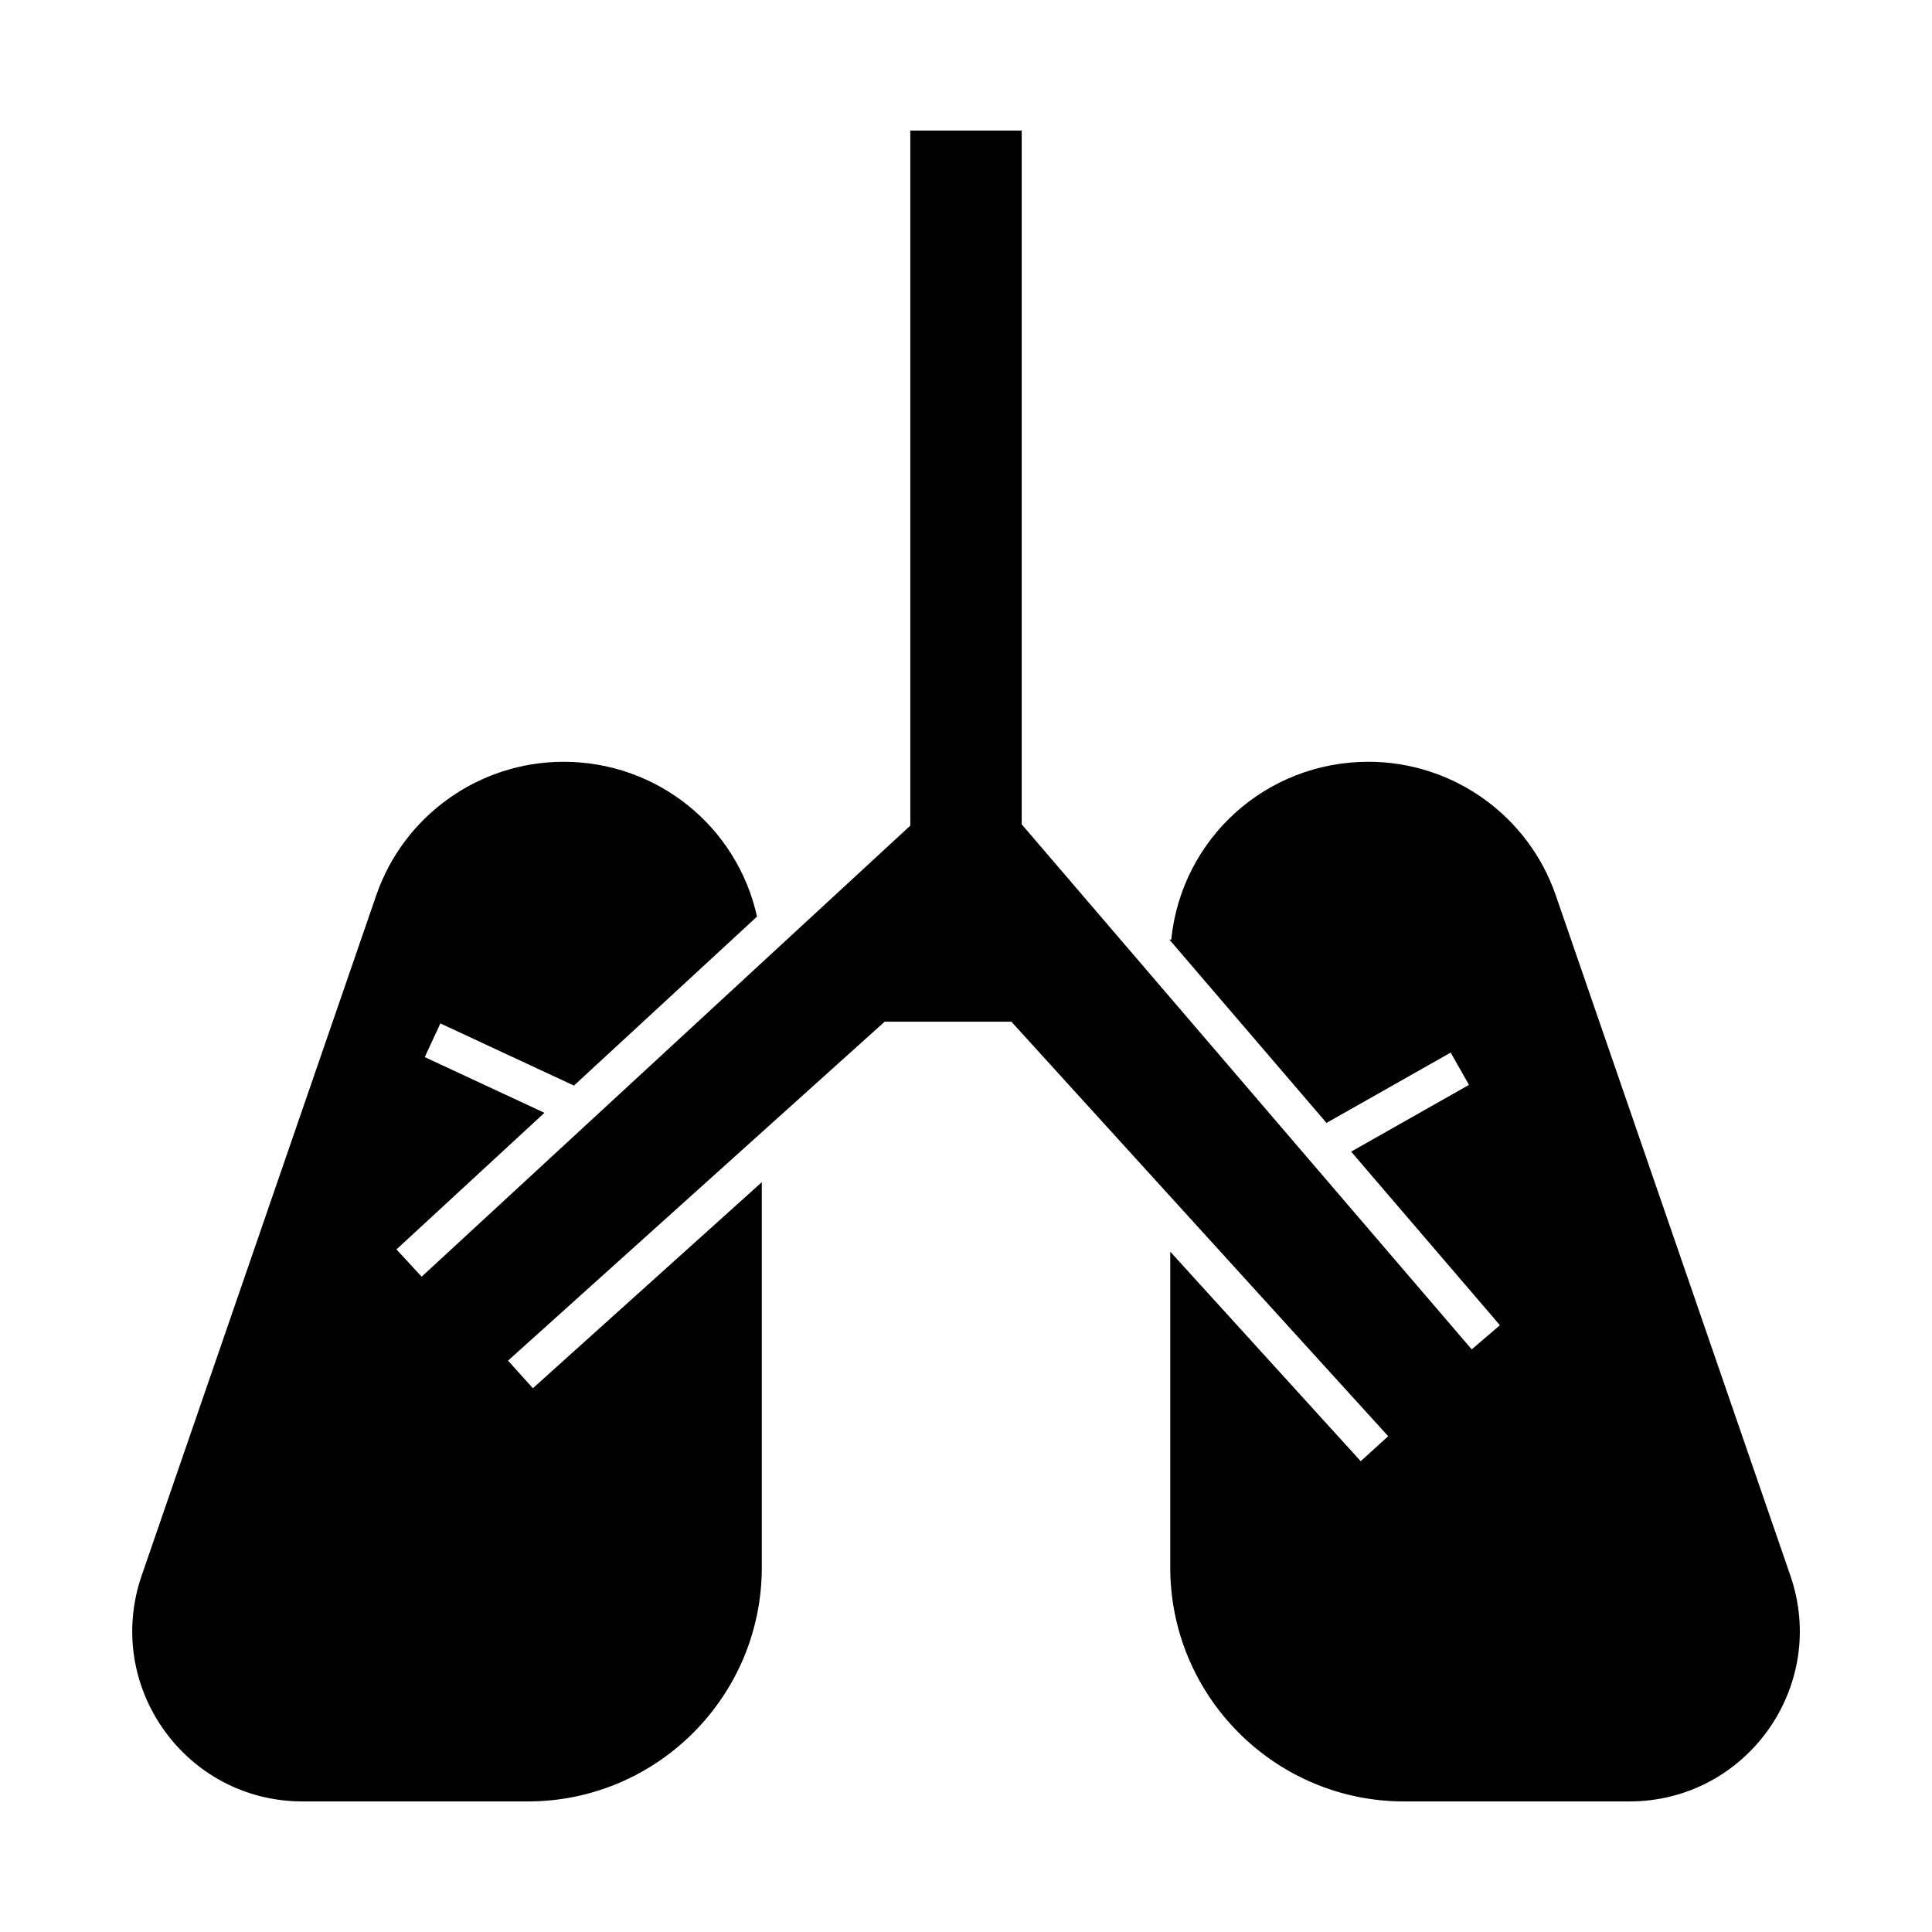
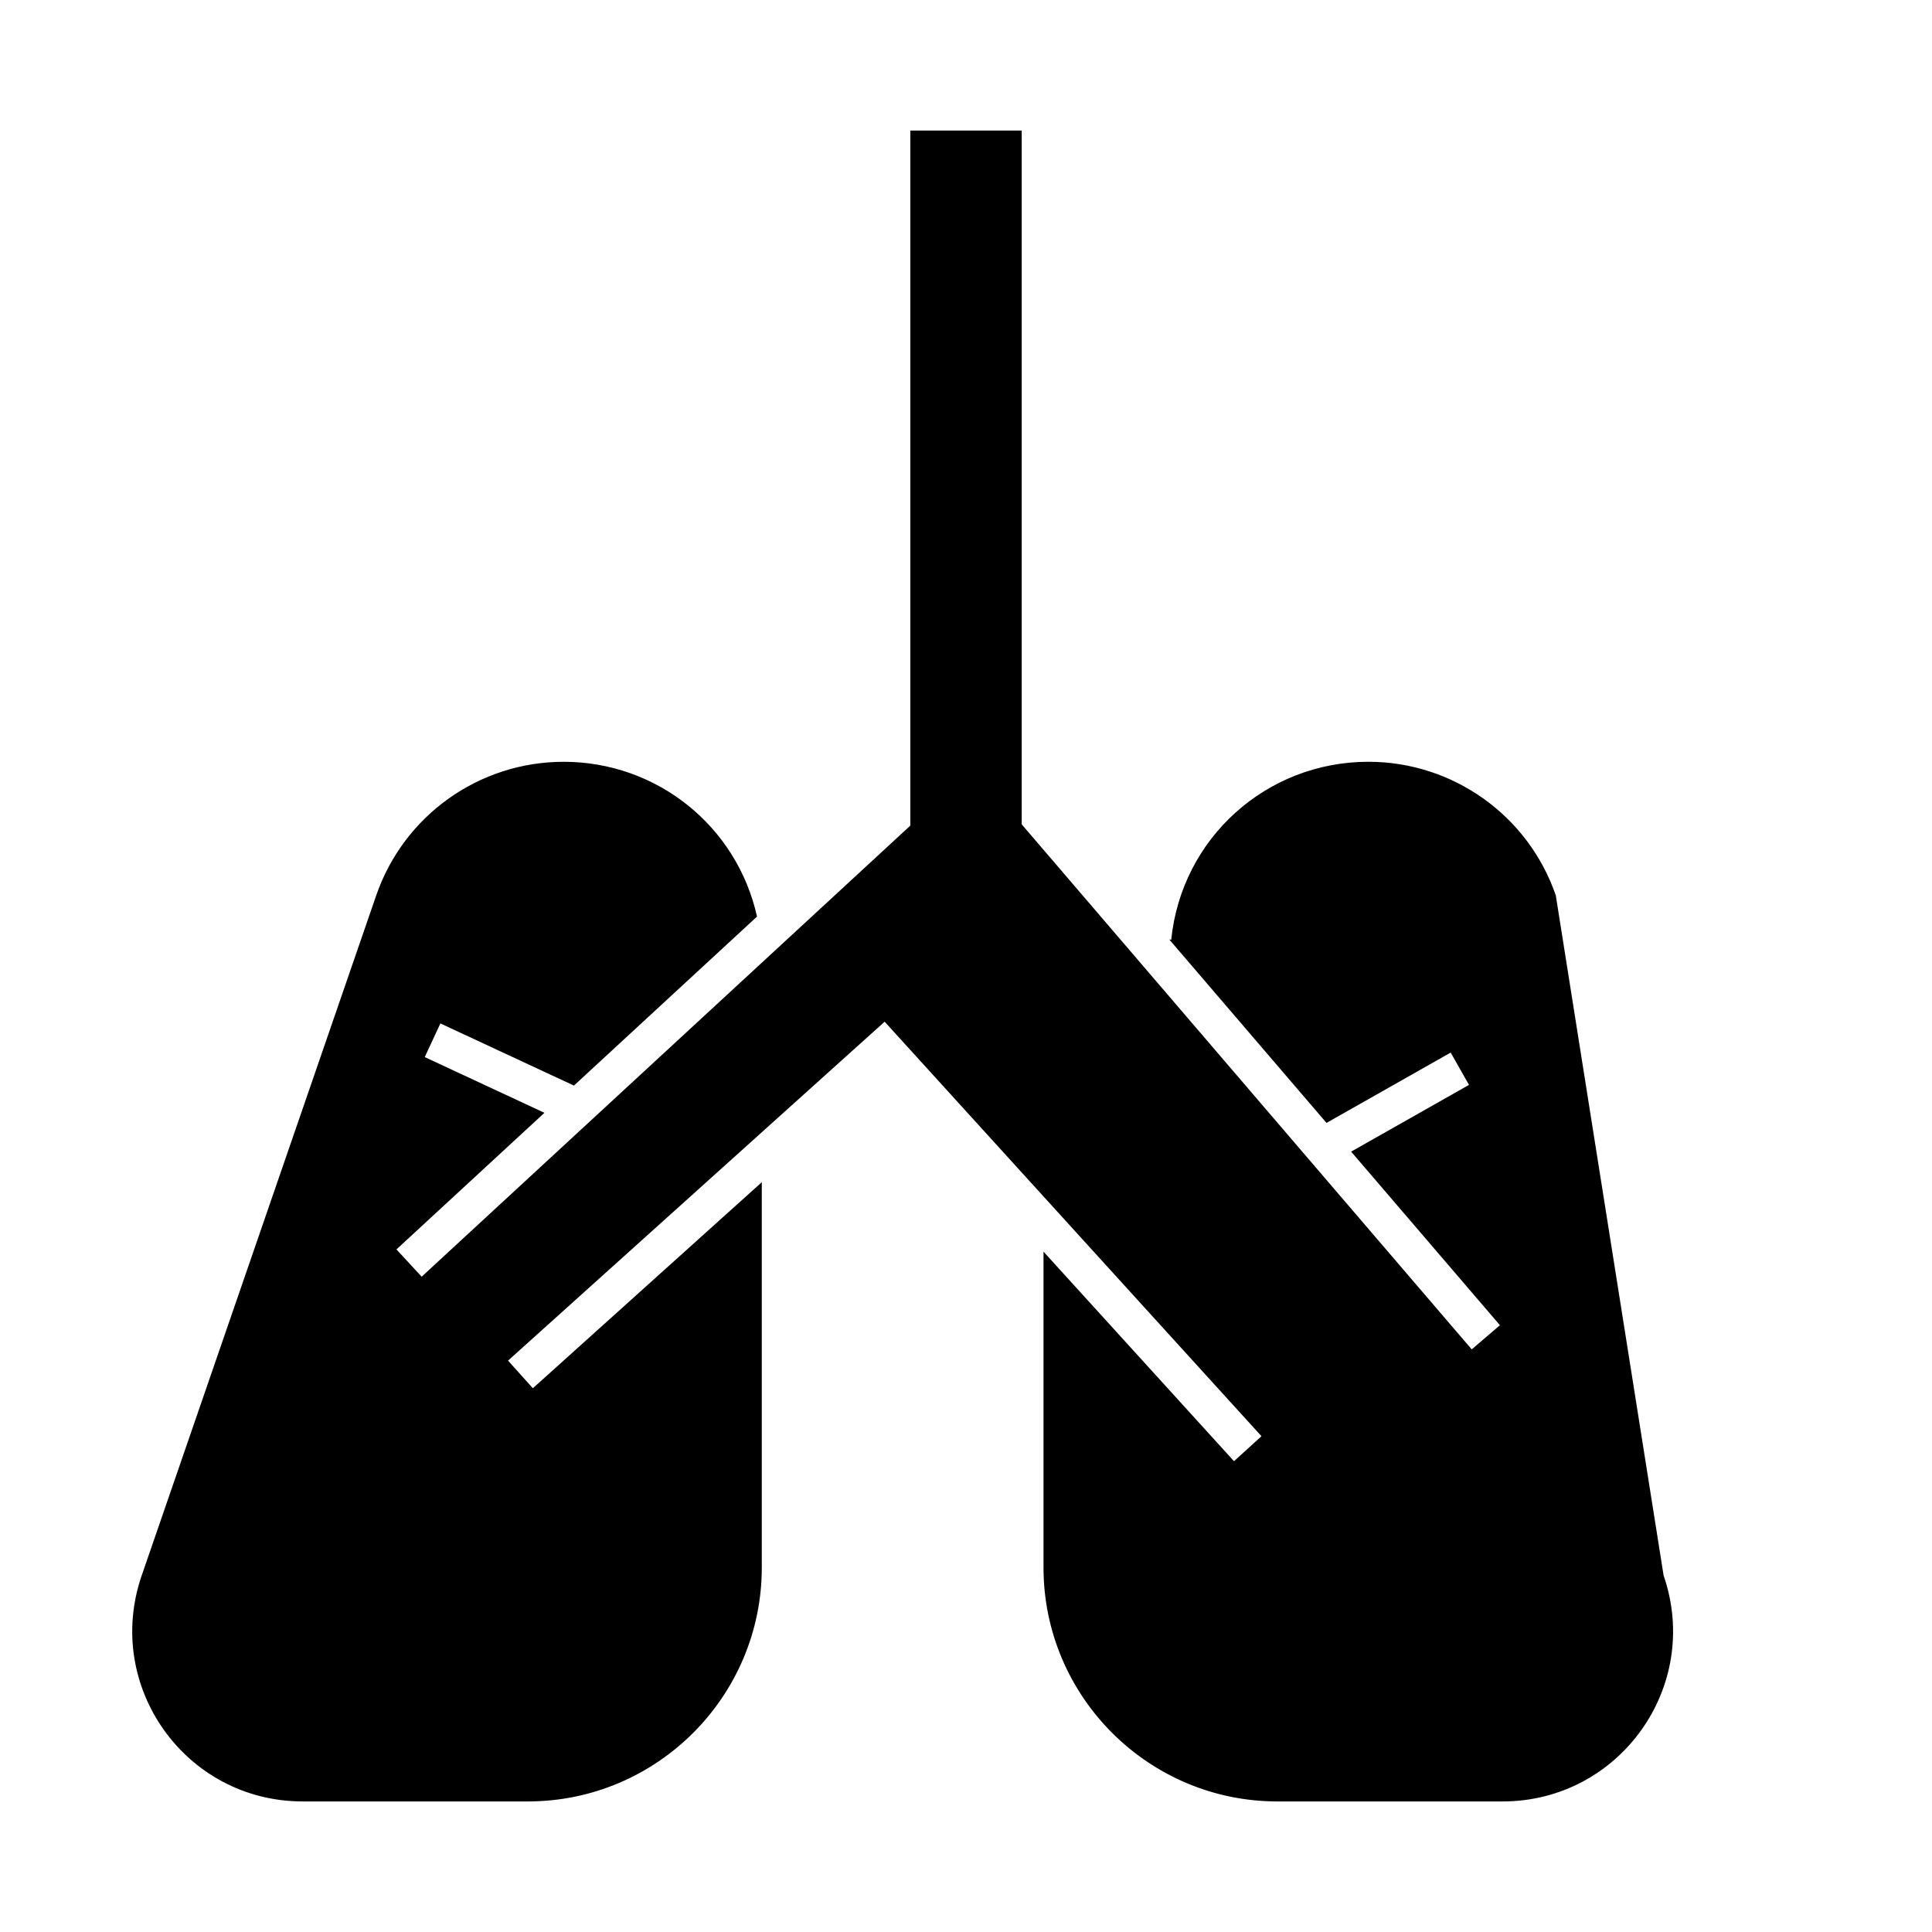
<svg xmlns="http://www.w3.org/2000/svg" fill="#000000" width="800px" height="800px" version="1.1" viewBox="144 144 512 512">
-   <path d="m556.3 381.28c-7.301-21.176-27.258-35.402-49.656-35.402-27.059 0-49.523 20.27-52.254 47.148l-0.516-0.051 41.664 48.609 32.906-18.641 4.852 8.562-31.23 17.691 39.43 46-7.473 6.402-119.26-139.14v-183.86h-29.52v184.2l-129.5 119.54-6.676-7.231 39.215-36.199-31.723-14.766 4.152-8.922 35.387 16.473 48.52-44.789c-5.312-23.922-26.461-41.02-51.258-41.02-22.398 0-42.352 14.227-49.656 35.402l-62.156 180.25c-10.105 29.312 11.586 59.863 42.68 59.863h59.664c34.184 0 61.992-27.809 61.992-61.992v-102.11l-60.668 54.602-6.582-7.316 99.805-89.82h33.586l99.863 109.85-7.281 6.621-50.48-55.527v83.703c0 34.184 27.809 61.992 61.992 61.992h59.664c31.004 0 52.812-30.477 42.68-59.863z" />
+   <path d="m556.3 381.28c-7.301-21.176-27.258-35.402-49.656-35.402-27.059 0-49.523 20.27-52.254 47.148l-0.516-0.051 41.664 48.609 32.906-18.641 4.852 8.562-31.23 17.691 39.43 46-7.473 6.402-119.26-139.14v-183.86h-29.52v184.2l-129.5 119.54-6.676-7.231 39.215-36.199-31.723-14.766 4.152-8.922 35.387 16.473 48.52-44.789c-5.312-23.922-26.461-41.02-51.258-41.02-22.398 0-42.352 14.227-49.656 35.402l-62.156 180.25c-10.105 29.312 11.586 59.863 42.68 59.863h59.664c34.184 0 61.992-27.809 61.992-61.992v-102.11l-60.668 54.602-6.582-7.316 99.805-89.82l99.863 109.85-7.281 6.621-50.48-55.527v83.703c0 34.184 27.809 61.992 61.992 61.992h59.664c31.004 0 52.812-30.477 42.68-59.863z" />
</svg>